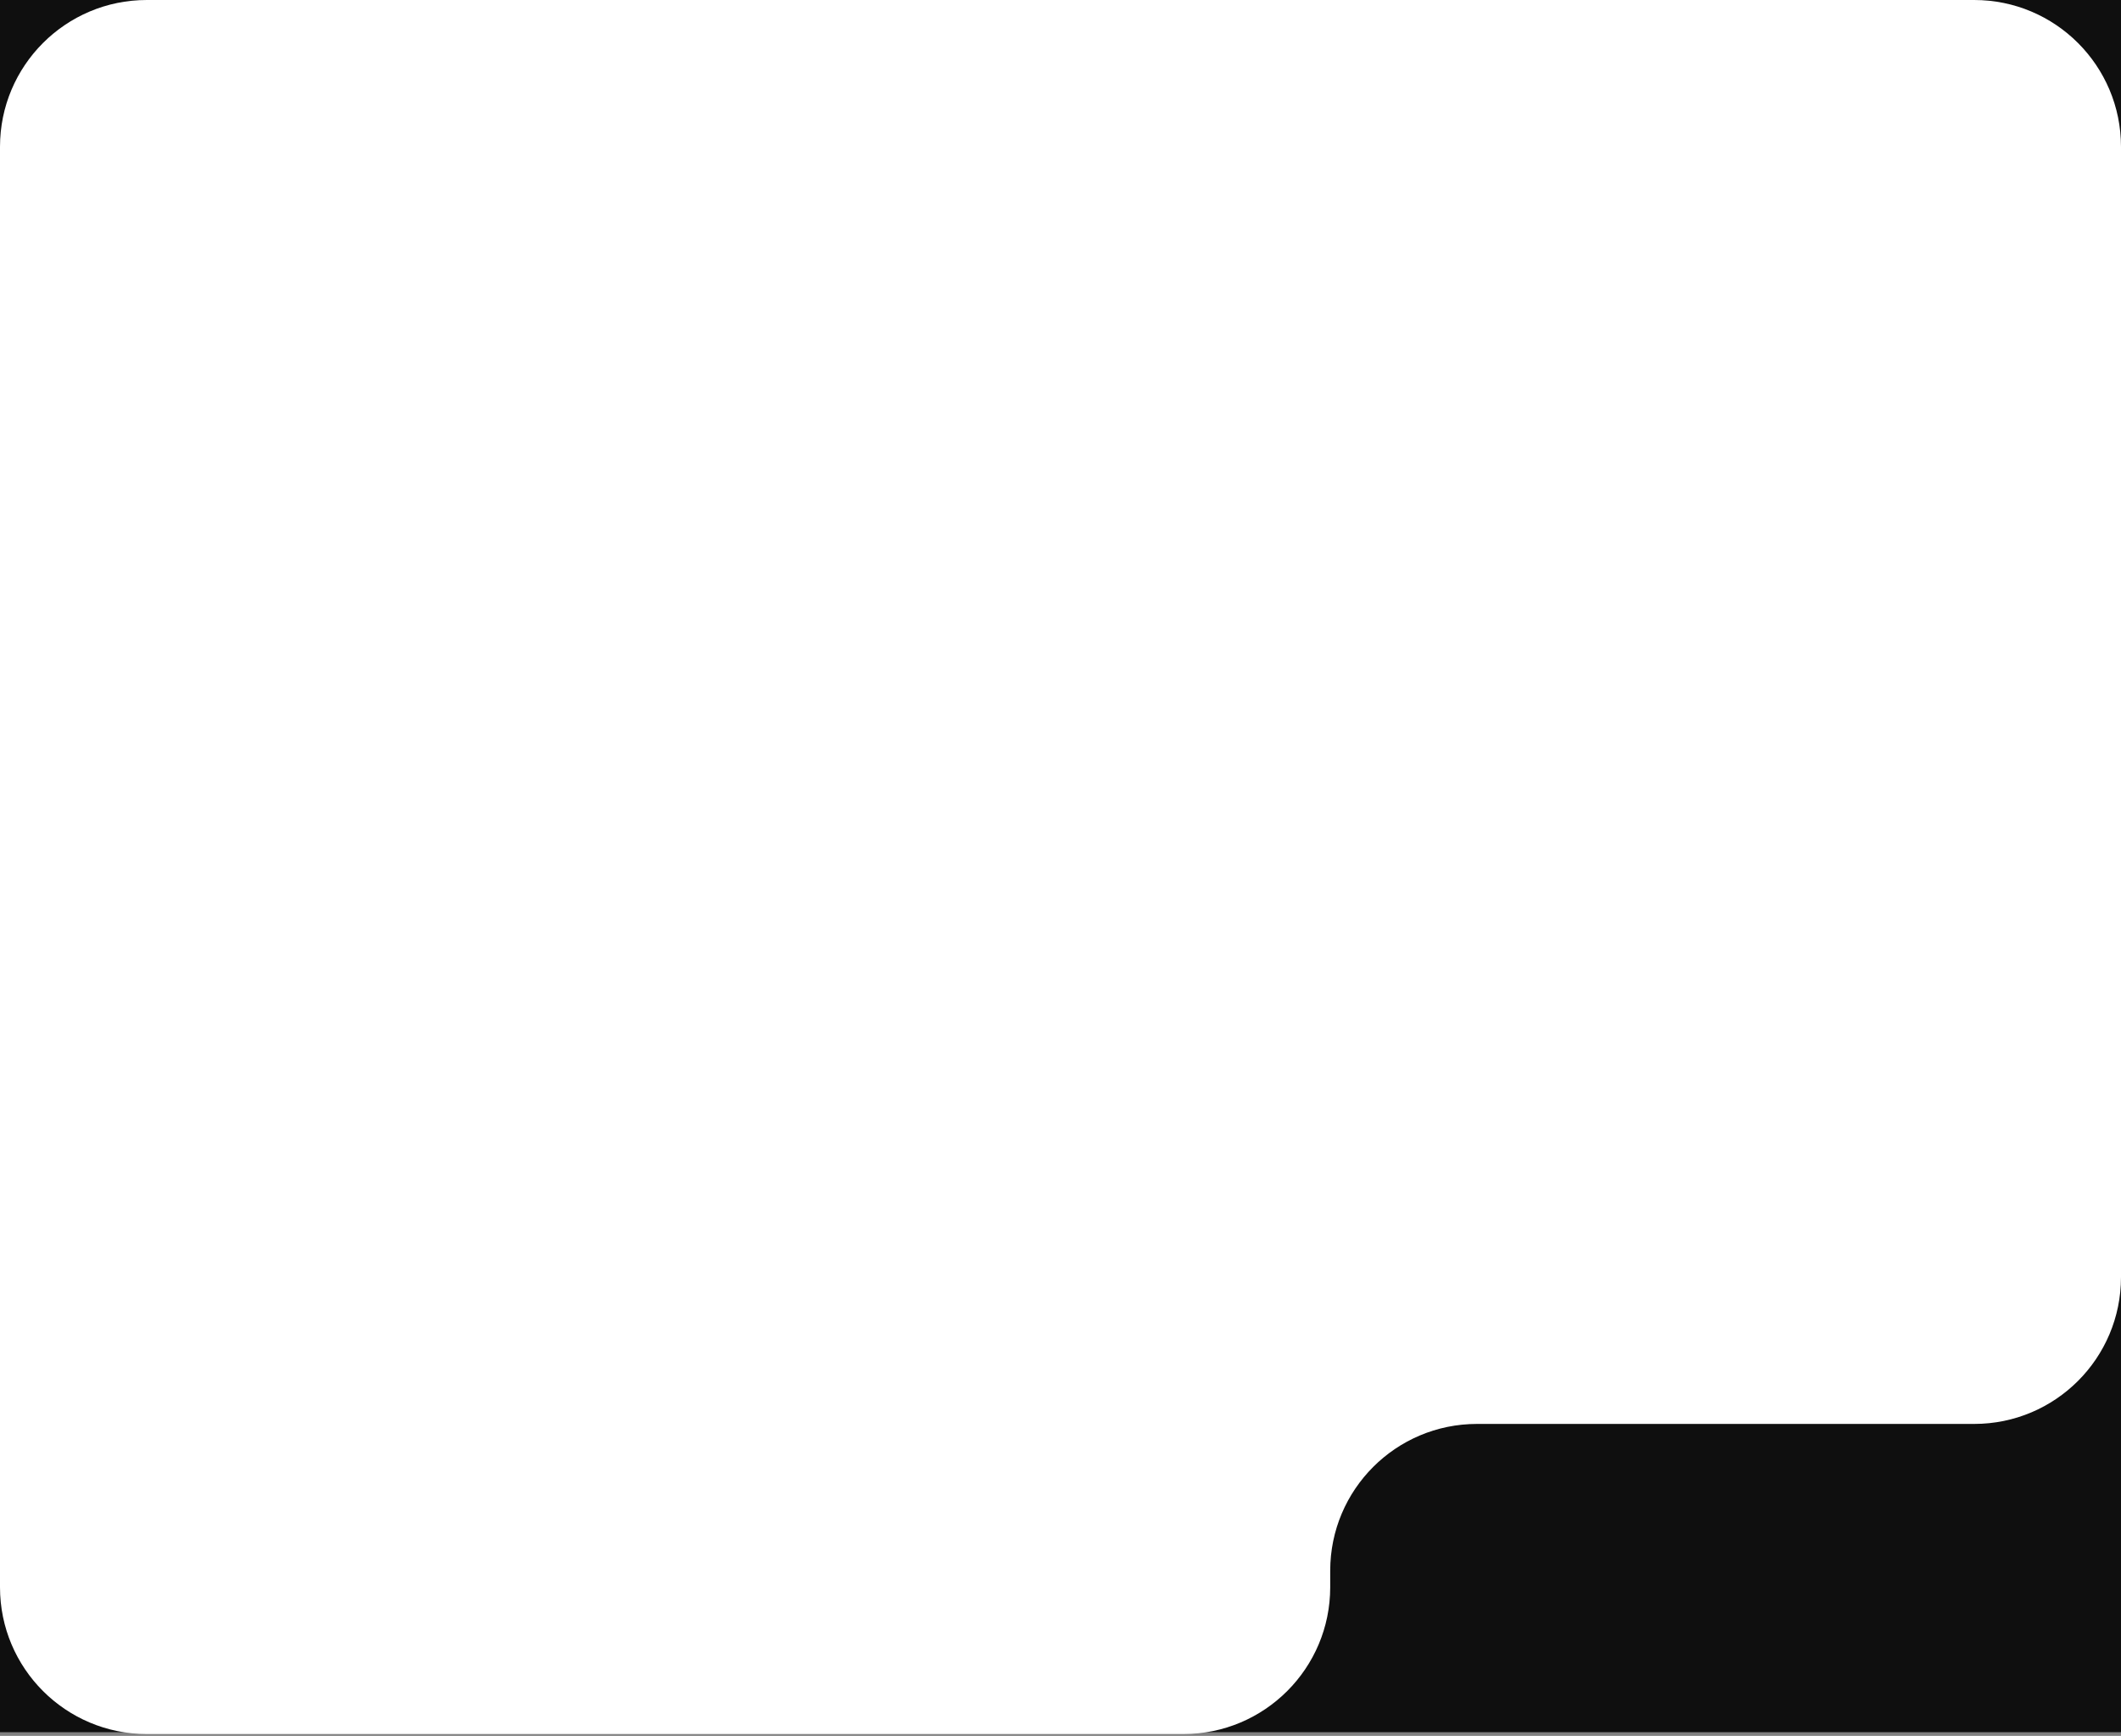
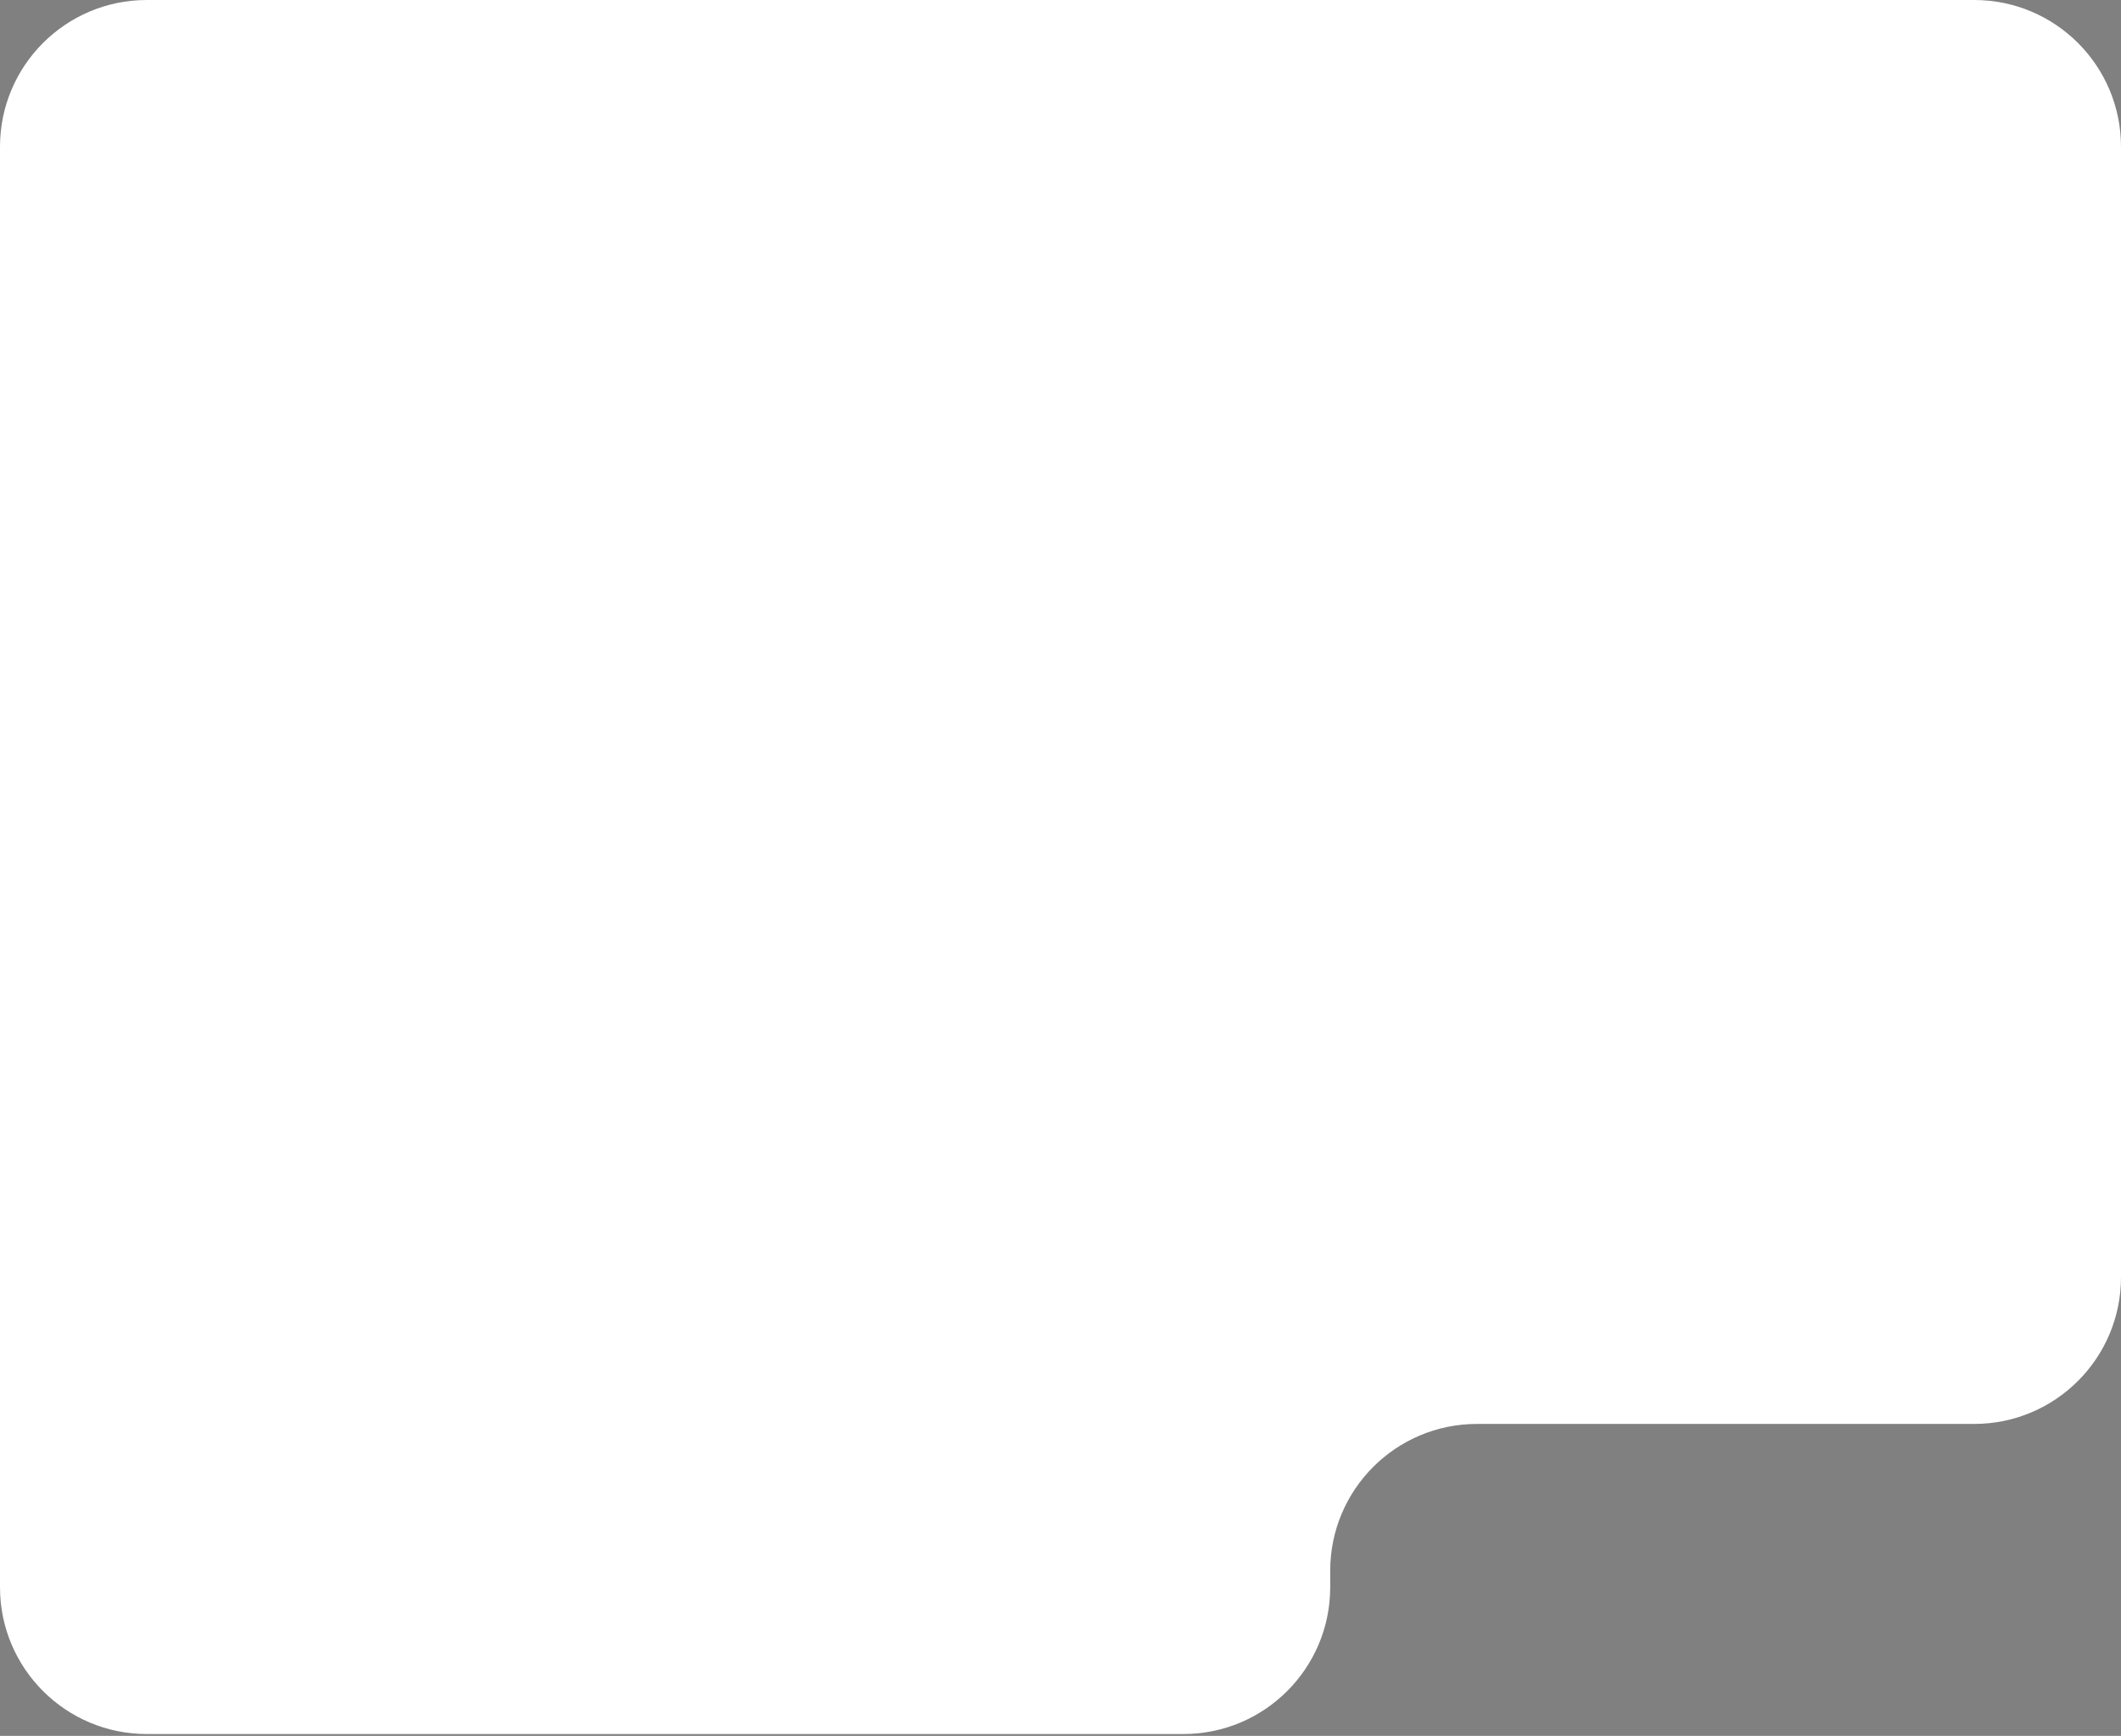
<svg xmlns="http://www.w3.org/2000/svg" width="578" height="473" viewBox="0 0 578 473" fill="none">
  <rect x="0" y="0" width="578" height="473" fill="#808080" stroke="none" />
-   <rect width="578" height="472" fill="#0F0F0F" />
  <path d="M0 40C0 17.909 17.909 0 40 0H538C560.091 0 578 17.909 578 40V348C578 370.091 560.091 388 538 388H402.5C380.409 388 362.5 405.909 362.5 428V432.5C362.5 454.591 344.591 472.5 322.5 472.5H40C17.909 472.5 0 454.591 0 432.5V40Z" fill="white" />
</svg>